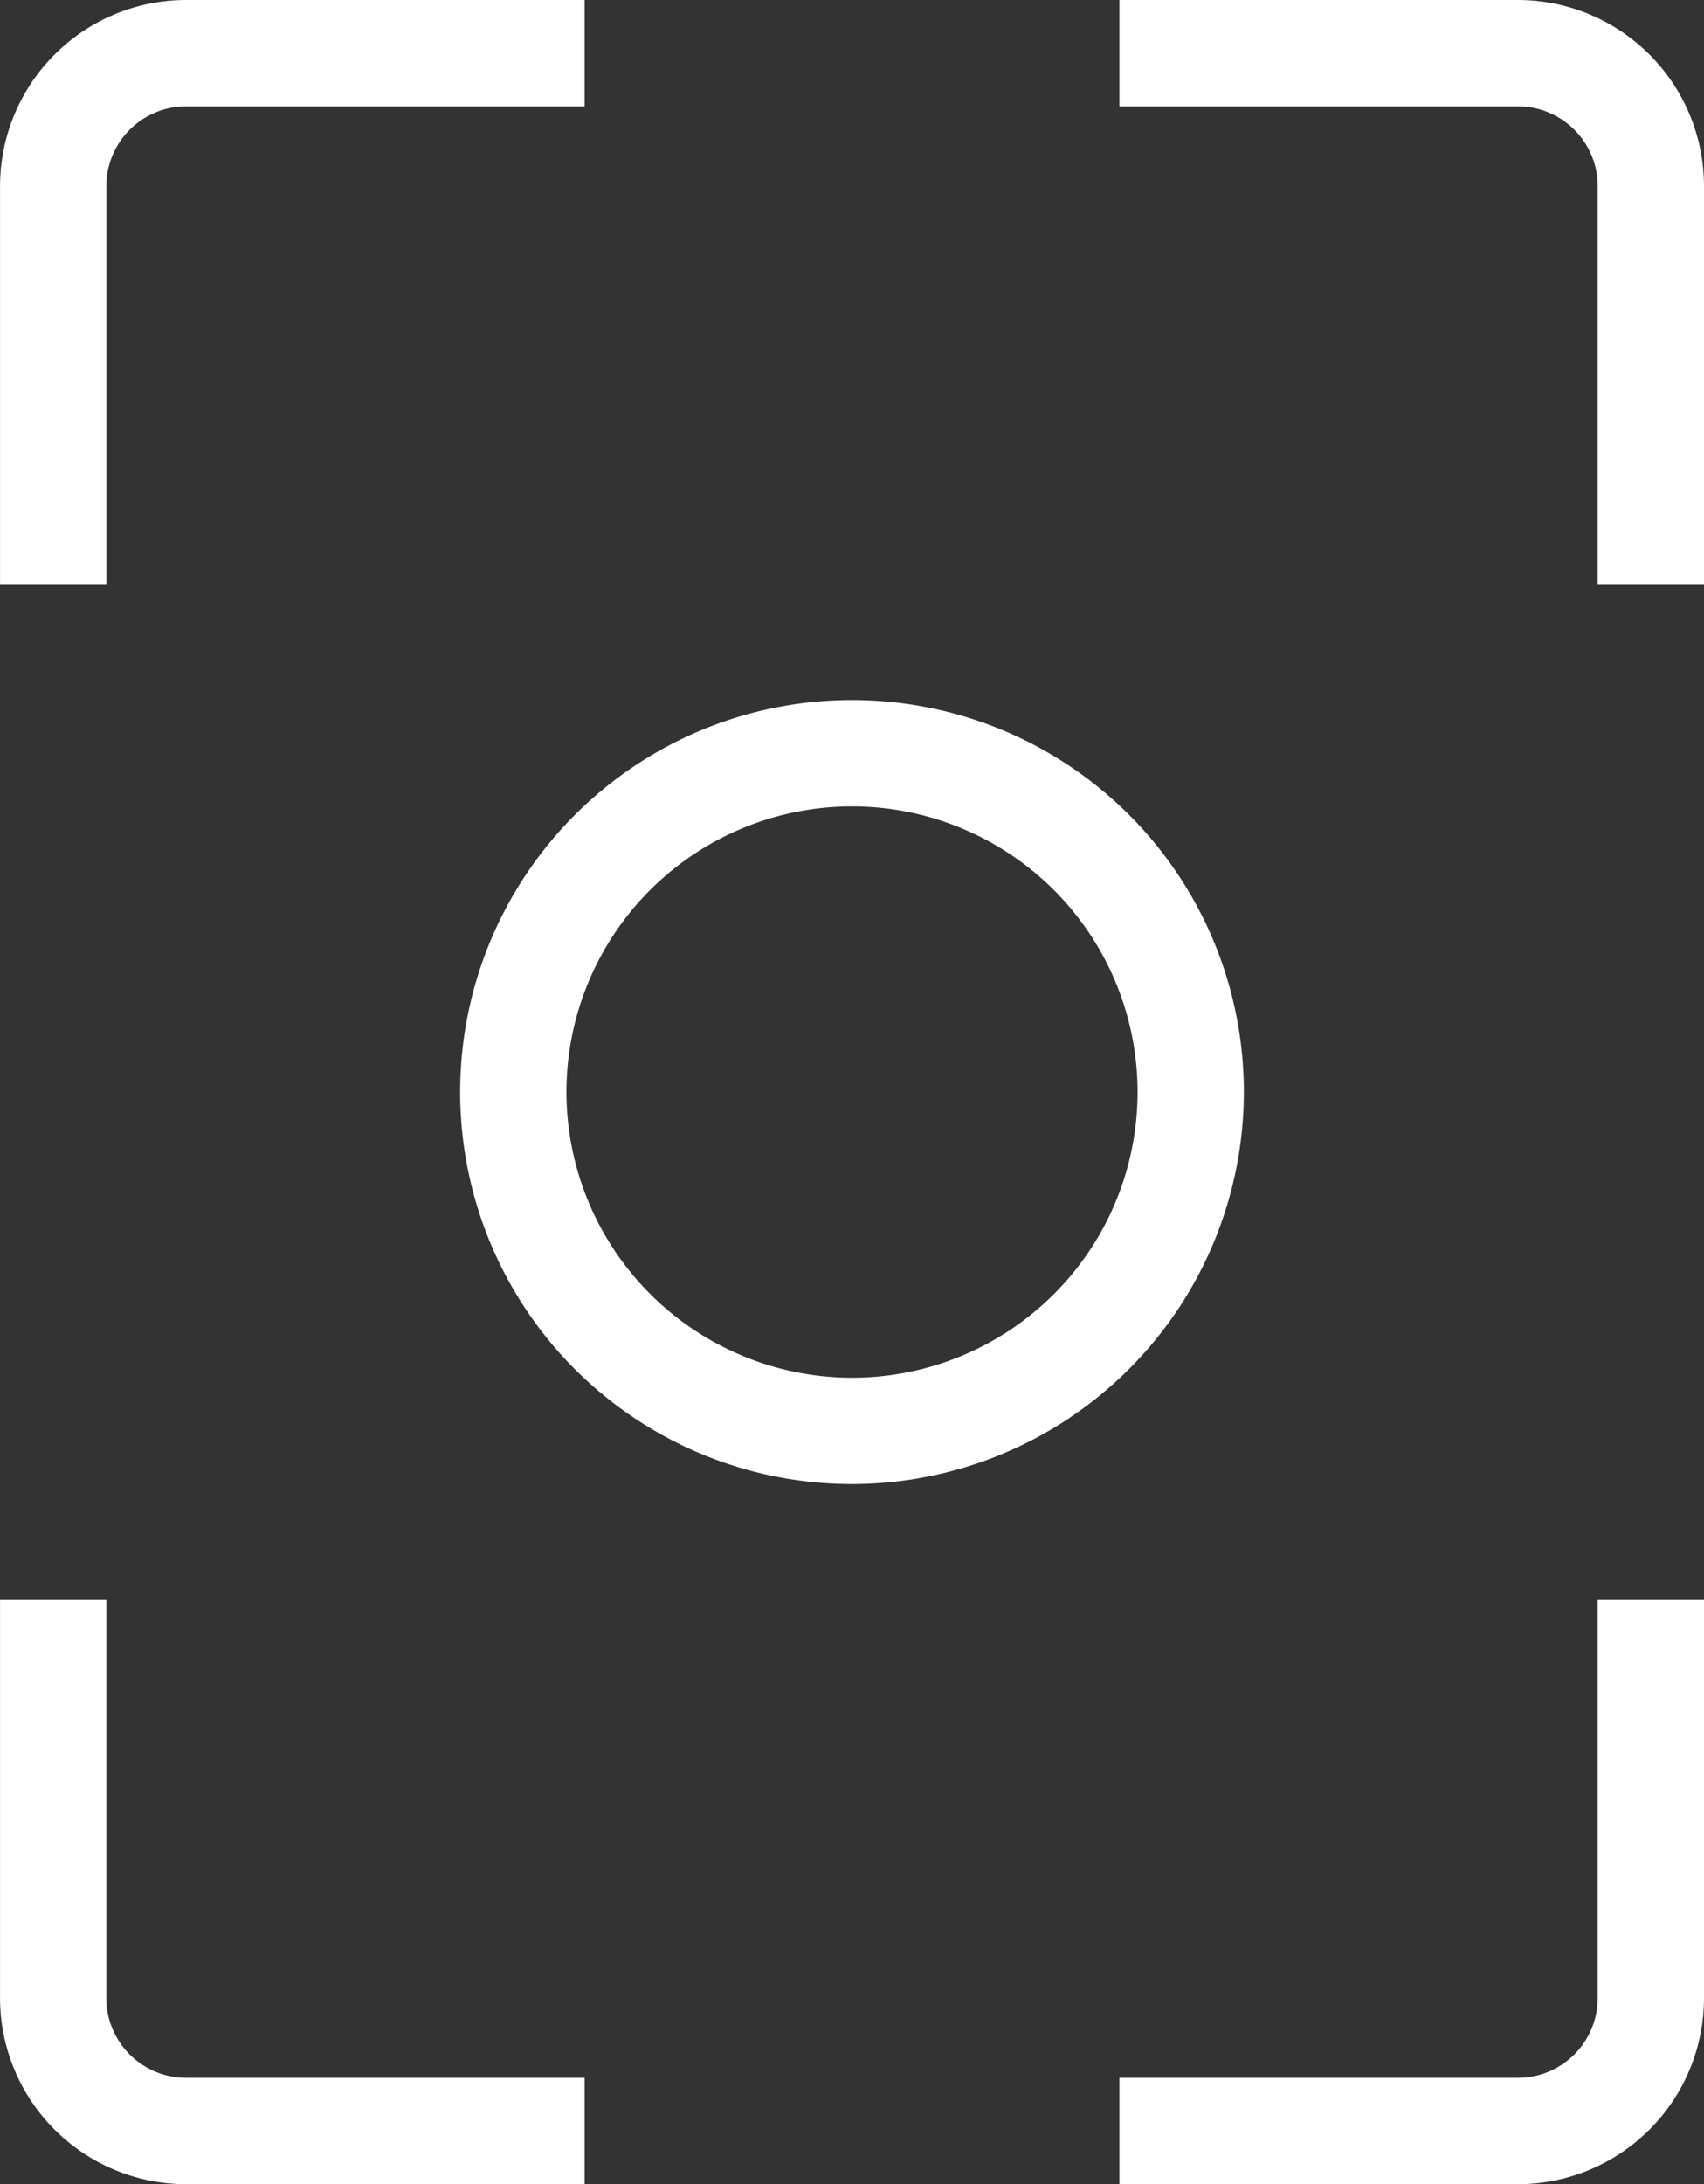
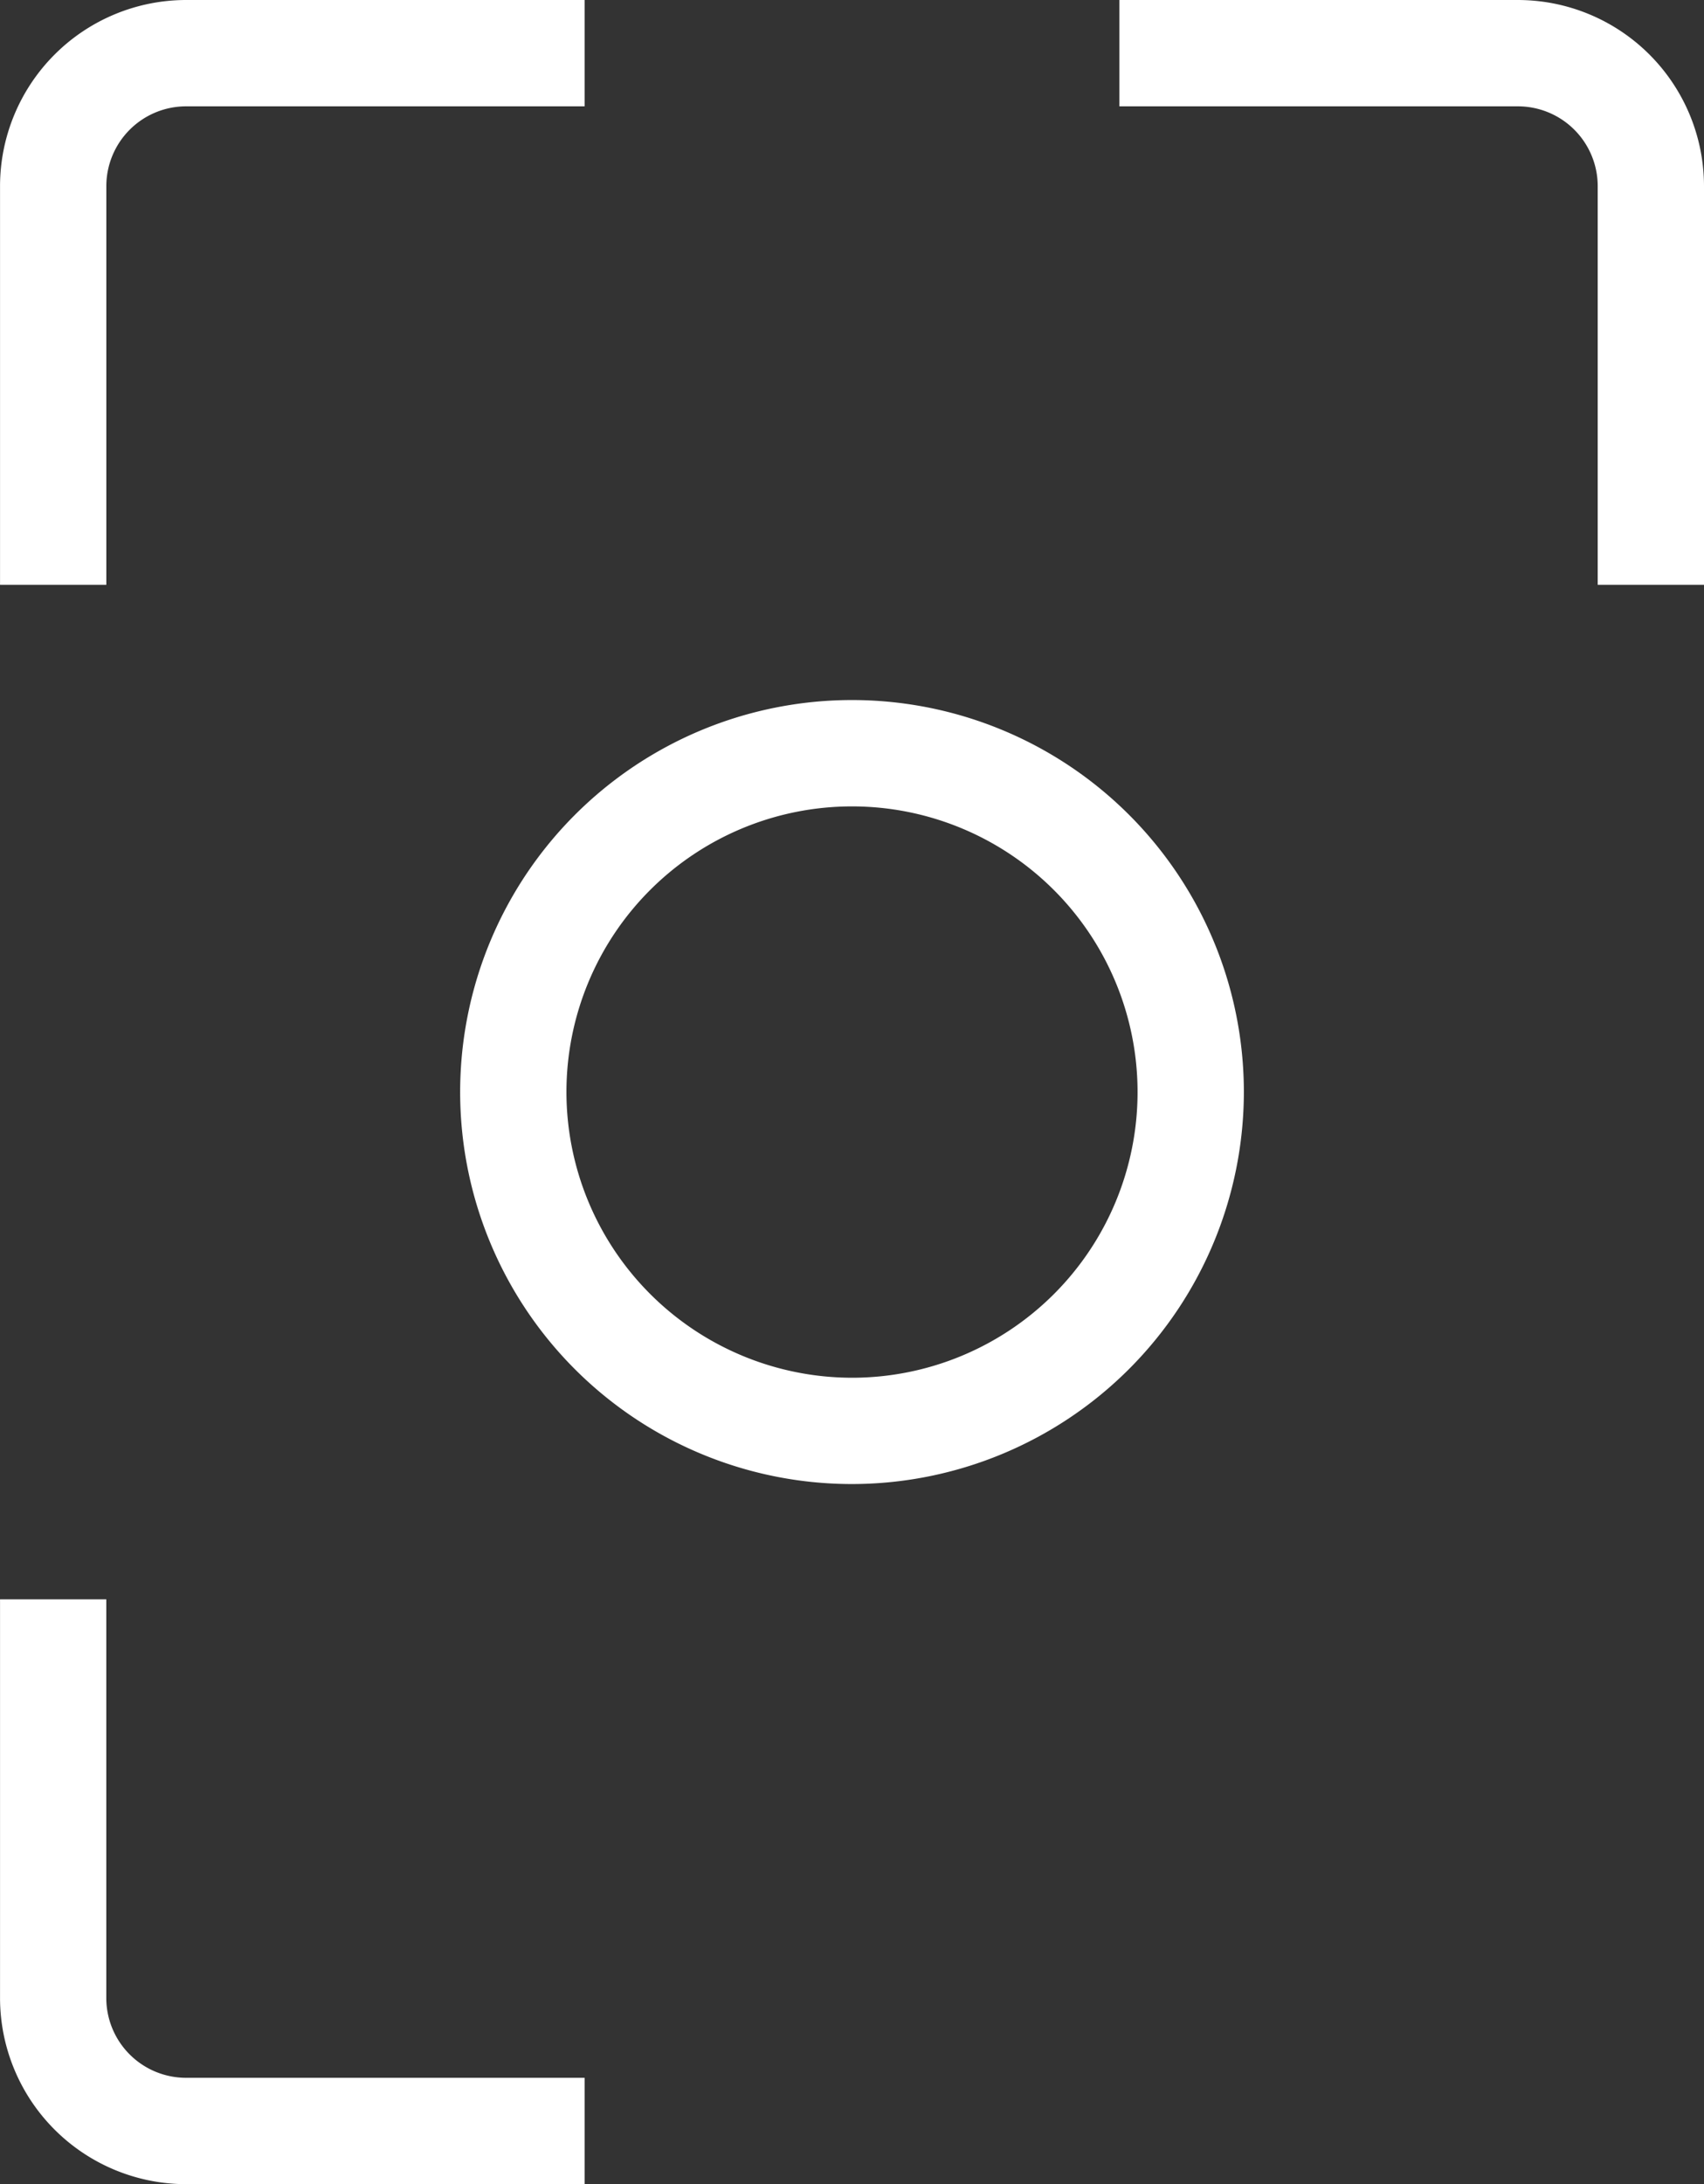
<svg xmlns="http://www.w3.org/2000/svg" width="223.028" height="285.762" viewBox="0 0 223.028 285.762">
  <rect x="0" y="0" width="223.028" height="285.762" fill="#333333" stroke="none" />
  <g id="kamera" transform="translate(-1331.349 -4065.534)">
    <path id="Path_10910" data-name="Path 10910" d="M1058.377,396.535h-52.169v13.912h52.169a10.445,10.445,0,0,1,10.434,10.433v52.17h13.912V420.88a24.373,24.373,0,0,0-24.346-24.345" transform="translate(471.654 3669)" fill="#fff" />
    <path id="Path_10911" data-name="Path 10911" d="M884.043,410.446h52.168V396.534H884.043A24.376,24.376,0,0,0,859.7,420.88v52.169h13.912V420.88a10.447,10.447,0,0,1,10.436-10.434" transform="translate(471.654 3669)" fill="#fff" />
-     <path id="Path_10912" data-name="Path 10912" d="M1082.723,657.951V605.78h-13.912v52.171a10.444,10.444,0,0,1-10.434,10.433h-52.169V682.3h52.169a24.373,24.373,0,0,0,24.346-24.345" transform="translate(471.654 3669)" fill="#fff" />
    <path id="Path_10913" data-name="Path 10913" d="M884.043,668.384a10.446,10.446,0,0,1-10.436-10.433V605.78H859.7v52.171A24.375,24.375,0,0,0,884.043,682.3h52.168V668.384Z" transform="translate(471.654 3669)" fill="#fff" />
    <path id="Path_10914" data-name="Path 10914" d="M933.833,539.415a37.376,37.376,0,1,1,37.376,37.376,37.419,37.419,0,0,1-37.376-37.376m88.665,0A51.288,51.288,0,1,0,971.209,590.7a51.346,51.346,0,0,0,51.289-51.288" transform="translate(471.654 3669)" fill="#fff" />
  </g>
</svg>